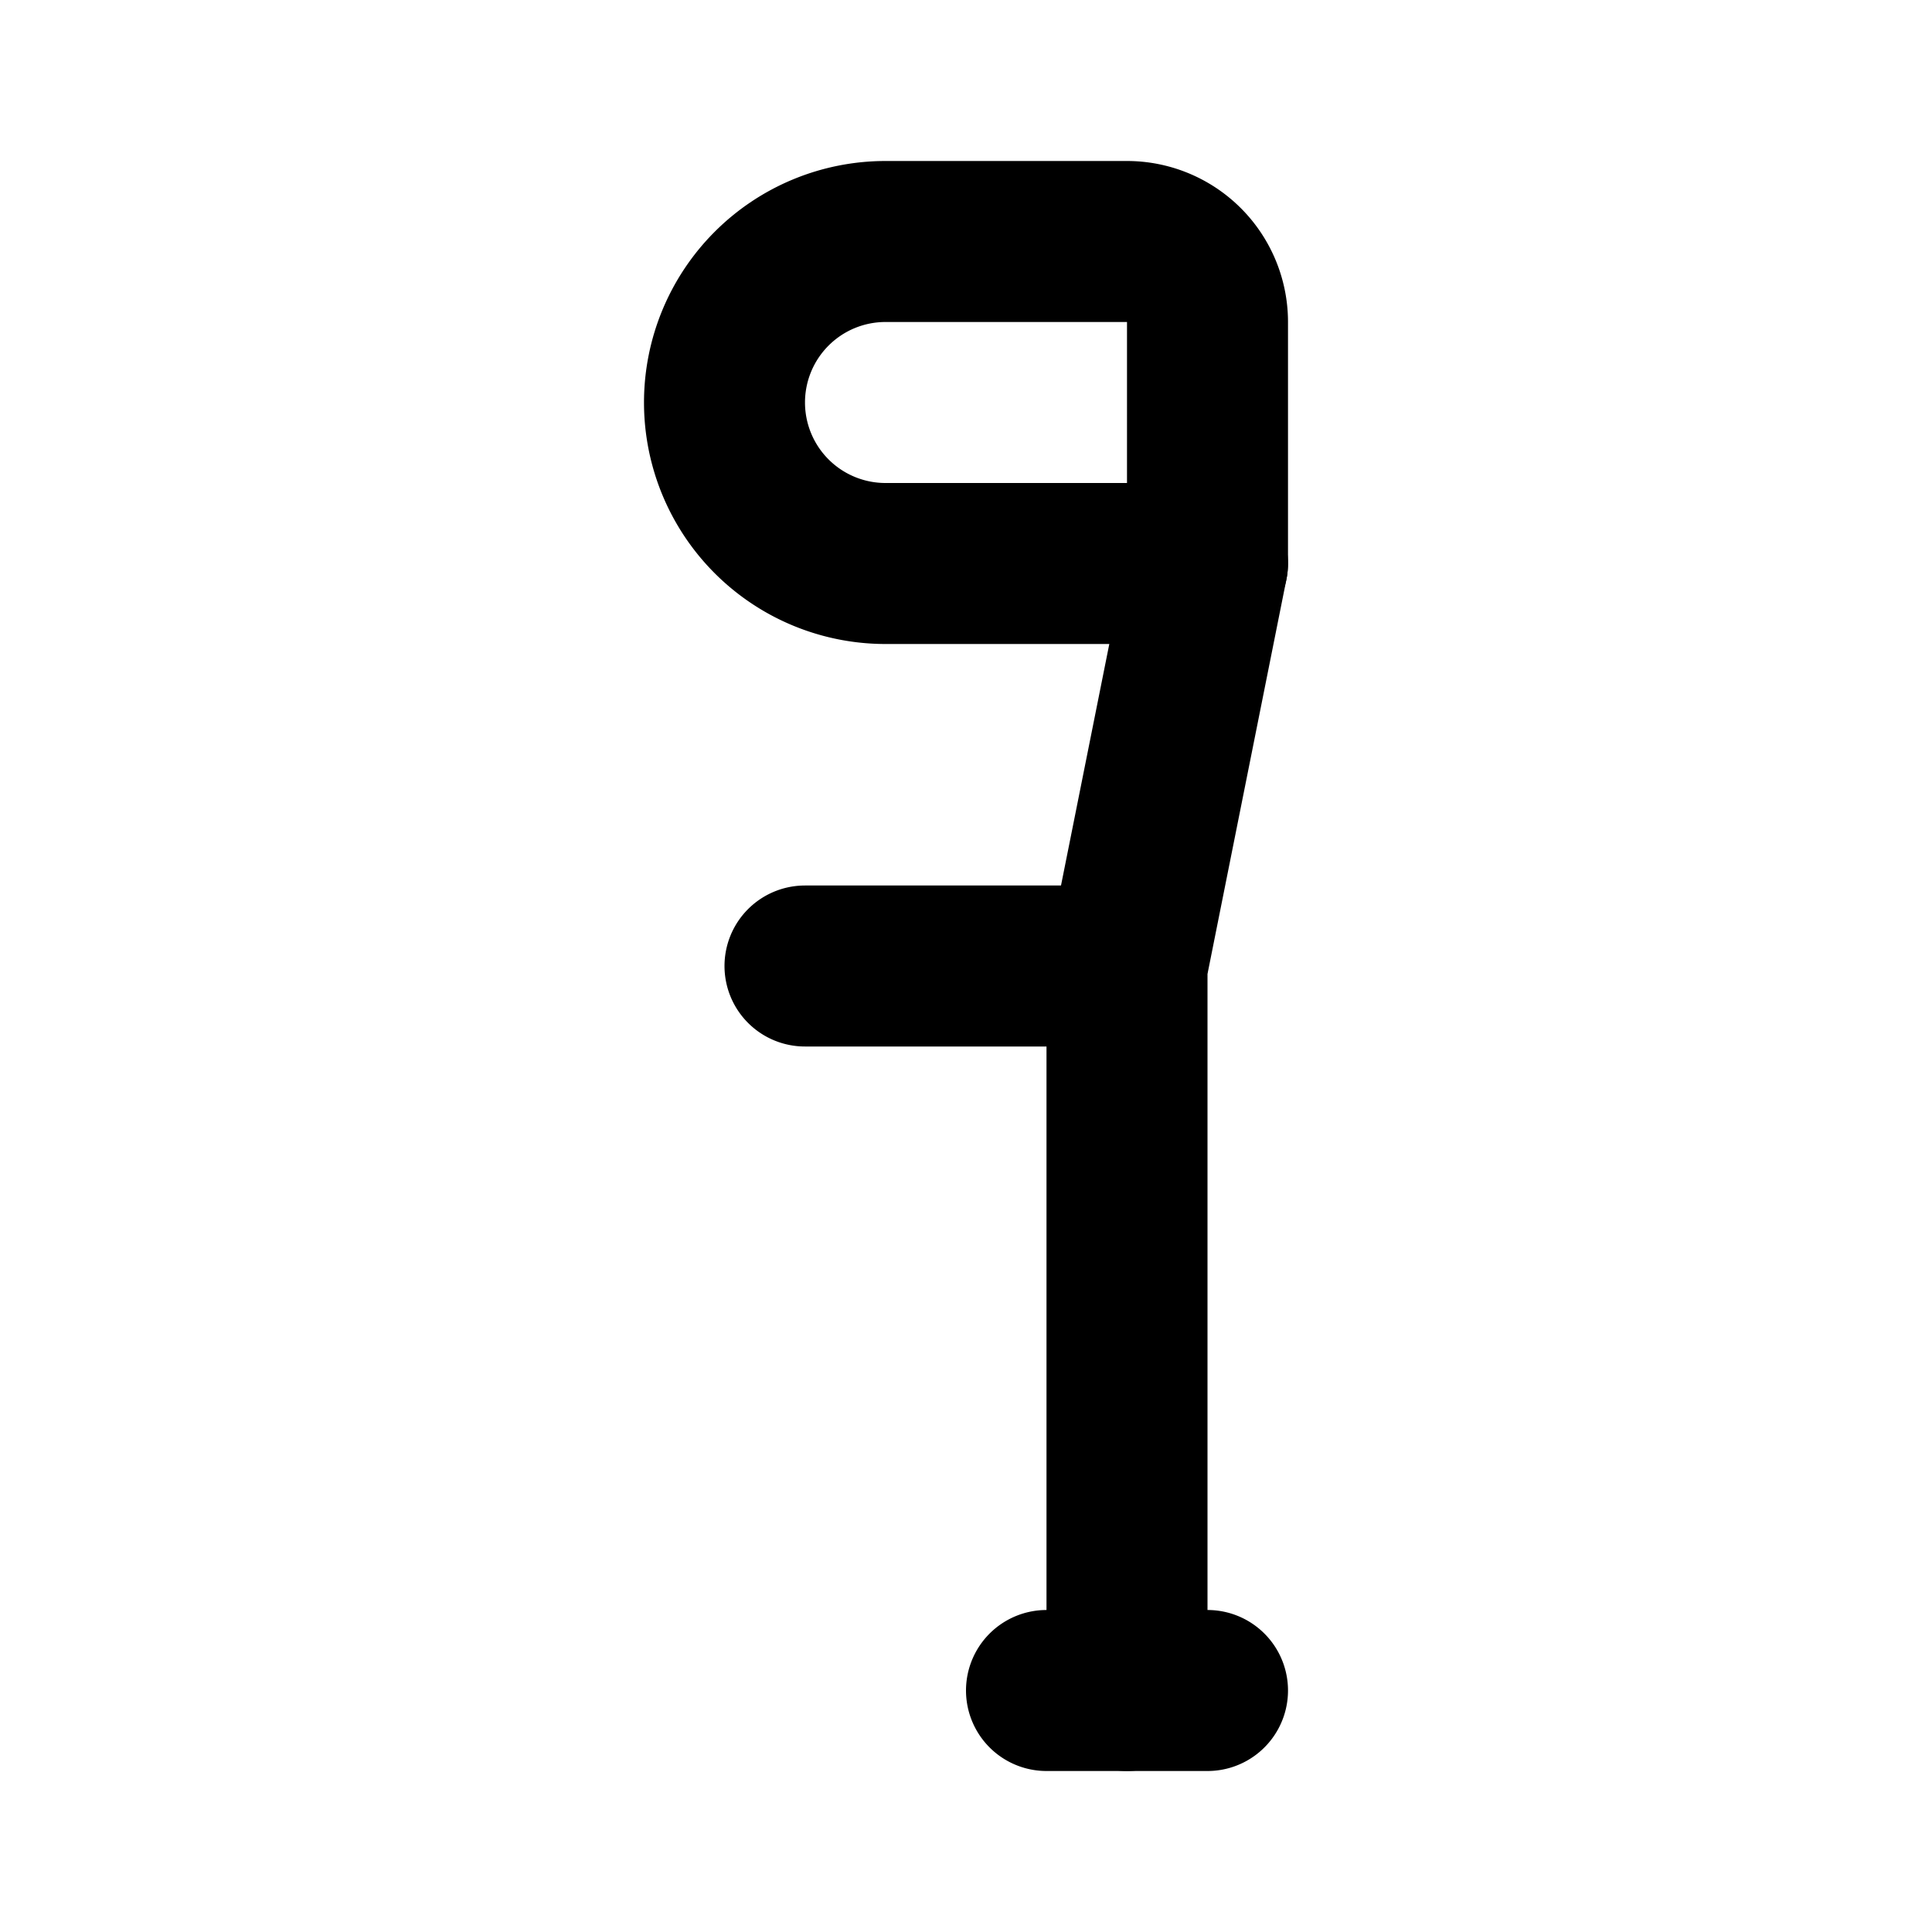
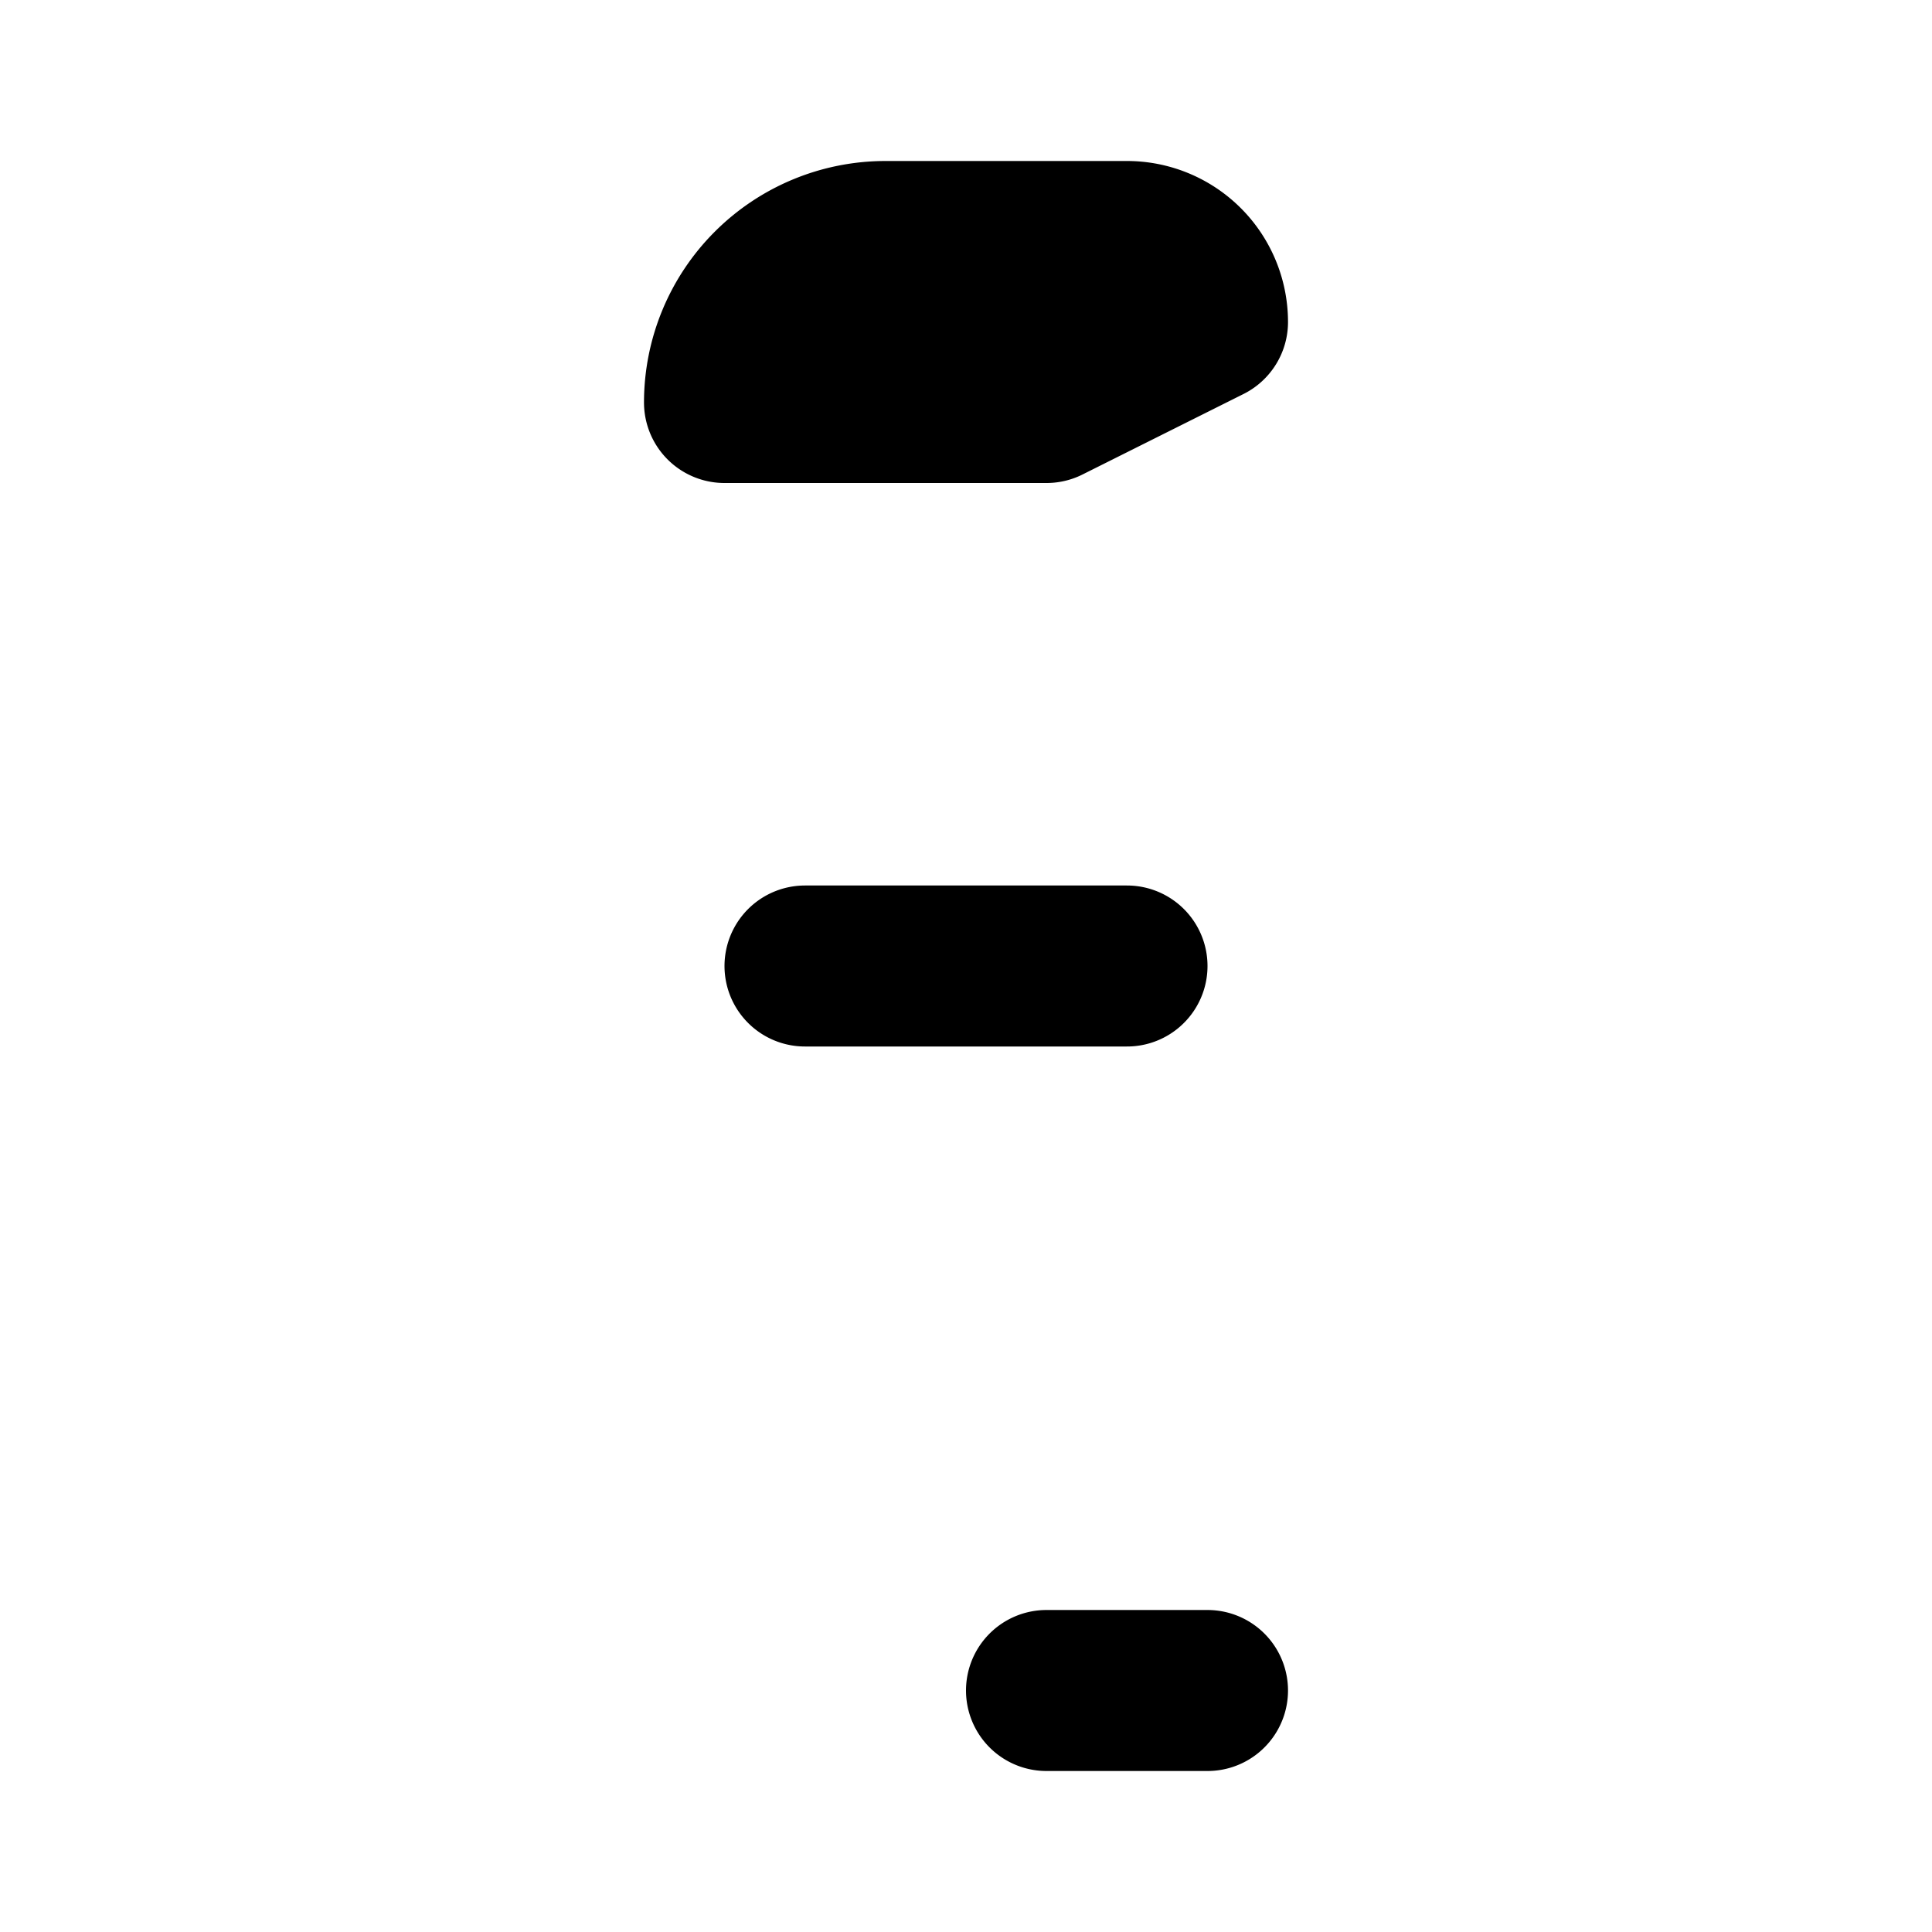
<svg xmlns="http://www.w3.org/2000/svg" fill="#000000" width="800px" height="800px" viewBox="0 0 24 24" id="crutch-left-2" data-name="Flat Line" class="icon flat-line">
-   <polyline id="primary" points="15 7 14 12 14 21" style="fill: none; stroke: rgb(0, 0, 0); stroke-linecap: round; stroke-linejoin: round; stroke-width: 2;" />
-   <path id="primary-2" data-name="primary" d="M10,12h4m1-8a1,1,0,0,0-1-1H11A2,2,0,0,0,9,5H9a2,2,0,0,0,2,2h4ZM13,21h2" style="fill: none; stroke: rgb(0, 0, 0); stroke-linecap: round; stroke-linejoin: round; stroke-width: 2;" />
+   <path id="primary-2" data-name="primary" d="M10,12h4m1-8a1,1,0,0,0-1-1H11A2,2,0,0,0,9,5H9h4ZM13,21h2" style="fill: none; stroke: rgb(0, 0, 0); stroke-linecap: round; stroke-linejoin: round; stroke-width: 2;" />
</svg>